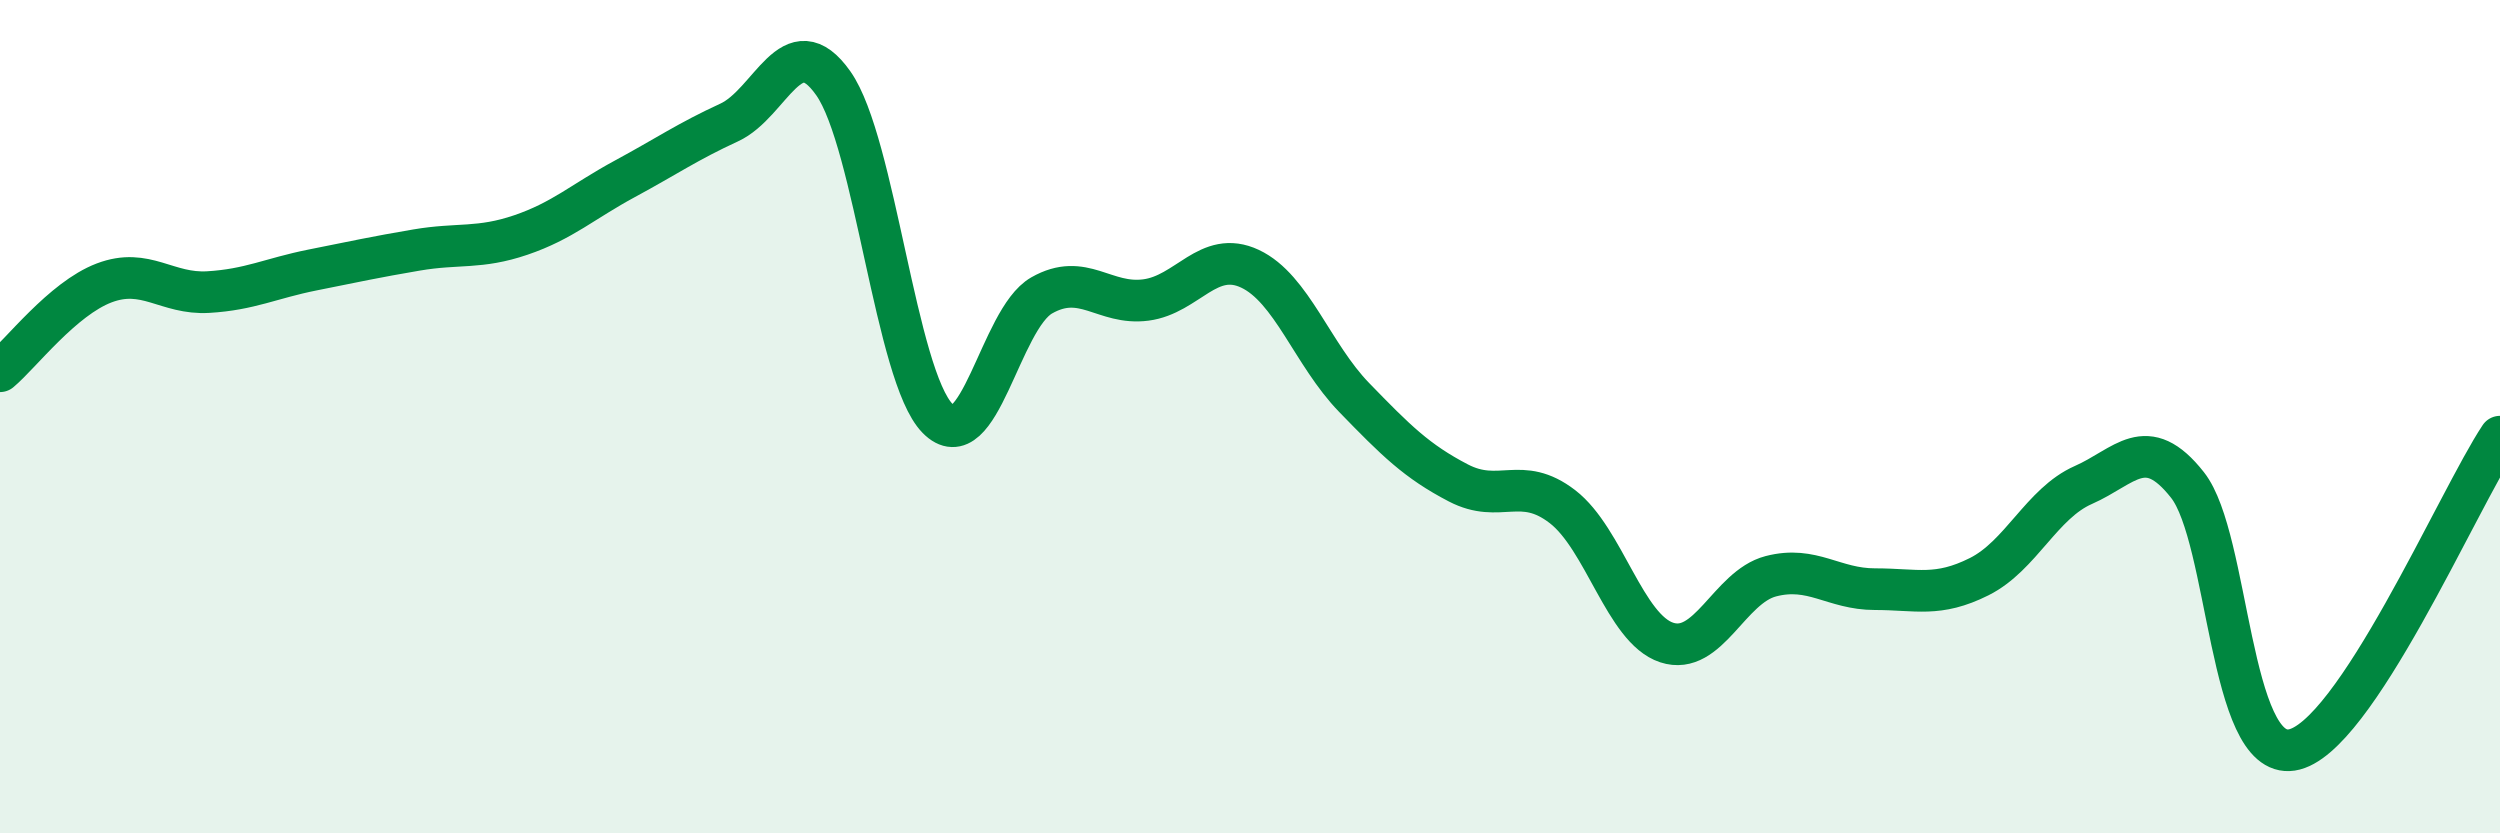
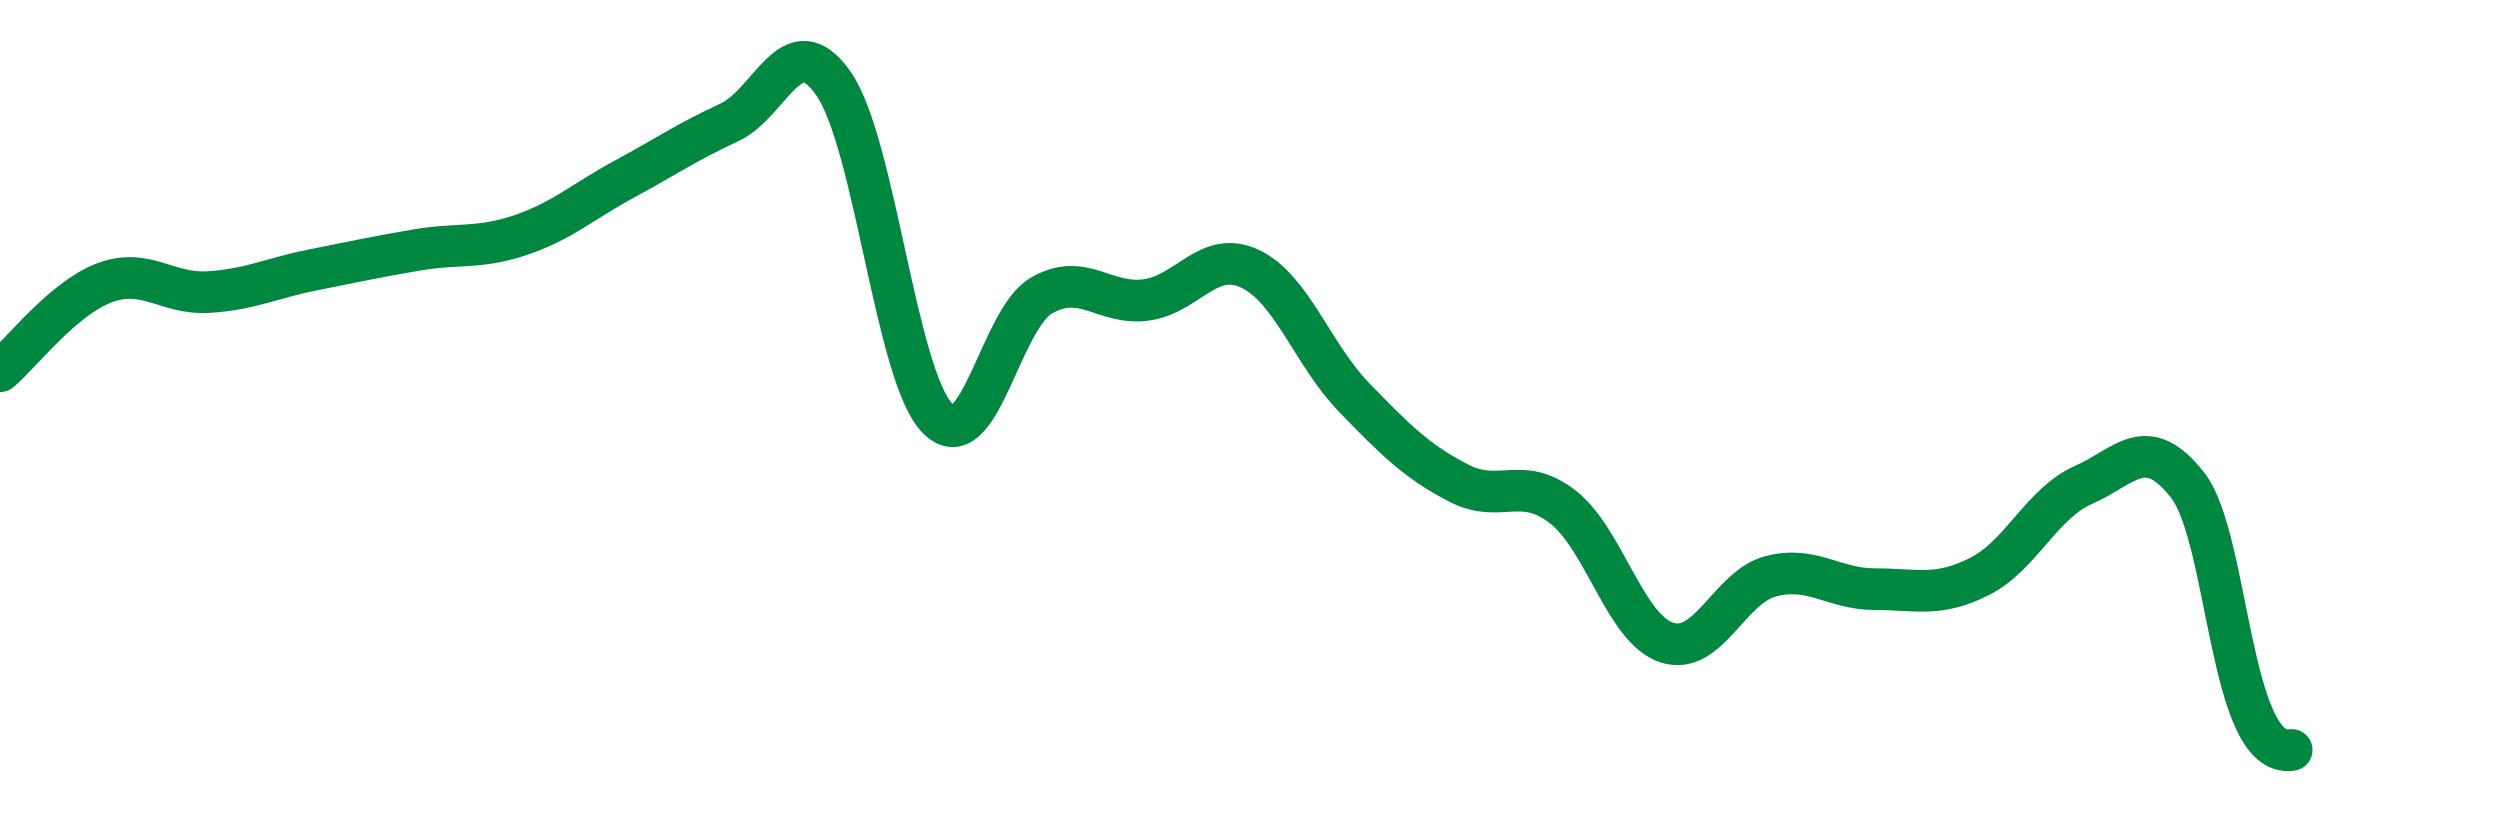
<svg xmlns="http://www.w3.org/2000/svg" width="60" height="20" viewBox="0 0 60 20">
-   <path d="M 0,8.91 C 0.5,8.49 1.5,7.17 2.5,6.79 C 3.5,6.41 4,7.07 5,7.01 C 6,6.95 6.5,6.68 7.5,6.48 C 8.5,6.28 9,6.17 10,6 C 11,5.83 11.5,5.98 12.5,5.64 C 13.5,5.3 14,4.83 15,4.29 C 16,3.75 16.5,3.4 17.5,2.94 C 18.5,2.48 19,0.58 20,2 C 21,3.42 21.5,9.02 22.5,10.04 C 23.5,11.06 24,7.66 25,7.09 C 26,6.52 26.5,7.33 27.5,7.2 C 28.5,7.07 29,5.98 30,6.45 C 31,6.92 31.5,8.51 32.5,9.54 C 33.5,10.57 34,11.07 35,11.59 C 36,12.11 36.5,11.39 37.5,12.16 C 38.5,12.93 39,15.09 40,15.42 C 41,15.75 41.5,14.09 42.5,13.83 C 43.5,13.57 44,14.14 45,14.14 C 46,14.14 46.5,14.34 47.5,13.84 C 48.5,13.34 49,12.08 50,11.64 C 51,11.2 51.5,10.37 52.5,11.64 C 53.5,12.91 53.5,18.23 55,18 C 56.5,17.77 59,11.98 60,10.48L60 20L0 20Z" fill="#008740" opacity="0.1" stroke-linecap="round" stroke-linejoin="round" />
-   <path d="M 0,8.91 C 0.5,8.49 1.5,7.17 2.5,6.79 C 3.5,6.41 4,7.07 5,7.01 C 6,6.95 6.5,6.68 7.5,6.48 C 8.5,6.28 9,6.17 10,6 C 11,5.83 11.5,5.98 12.5,5.64 C 13.5,5.3 14,4.83 15,4.29 C 16,3.75 16.5,3.4 17.5,2.94 C 18.5,2.48 19,0.58 20,2 C 21,3.42 21.5,9.02 22.5,10.04 C 23.5,11.06 24,7.66 25,7.09 C 26,6.52 26.5,7.33 27.5,7.2 C 28.5,7.07 29,5.98 30,6.45 C 31,6.92 31.5,8.51 32.5,9.54 C 33.5,10.57 34,11.07 35,11.59 C 36,12.11 36.5,11.39 37.5,12.16 C 38.5,12.93 39,15.09 40,15.42 C 41,15.75 41.5,14.09 42.5,13.83 C 43.5,13.57 44,14.14 45,14.14 C 46,14.14 46.5,14.34 47.5,13.84 C 48.5,13.34 49,12.08 50,11.64 C 51,11.2 51.5,10.37 52.5,11.64 C 53.5,12.91 53.5,18.23 55,18 C 56.5,17.77 59,11.98 60,10.48" stroke="#008740" stroke-width="1" fill="none" stroke-linecap="round" stroke-linejoin="round" />
+   <path d="M 0,8.91 C 0.5,8.49 1.5,7.17 2.5,6.79 C 3.5,6.41 4,7.07 5,7.01 C 6,6.95 6.5,6.68 7.5,6.48 C 8.5,6.28 9,6.17 10,6 C 11,5.83 11.5,5.98 12.5,5.64 C 13.5,5.3 14,4.83 15,4.29 C 16,3.75 16.5,3.4 17.5,2.94 C 18.5,2.48 19,0.58 20,2 C 21,3.42 21.5,9.02 22.5,10.04 C 23.5,11.06 24,7.66 25,7.09 C 26,6.52 26.5,7.33 27.5,7.2 C 28.5,7.07 29,5.98 30,6.45 C 31,6.92 31.5,8.51 32.5,9.54 C 33.5,10.57 34,11.07 35,11.59 C 36,12.11 36.5,11.39 37.5,12.16 C 38.5,12.93 39,15.09 40,15.42 C 41,15.75 41.5,14.09 42.5,13.83 C 43.5,13.57 44,14.14 45,14.14 C 46,14.14 46.5,14.34 47.5,13.84 C 48.5,13.34 49,12.08 50,11.64 C 51,11.2 51.5,10.37 52.5,11.64 C 53.5,12.91 53.5,18.23 55,18 " stroke="#008740" stroke-width="1" fill="none" stroke-linecap="round" stroke-linejoin="round" />
</svg>